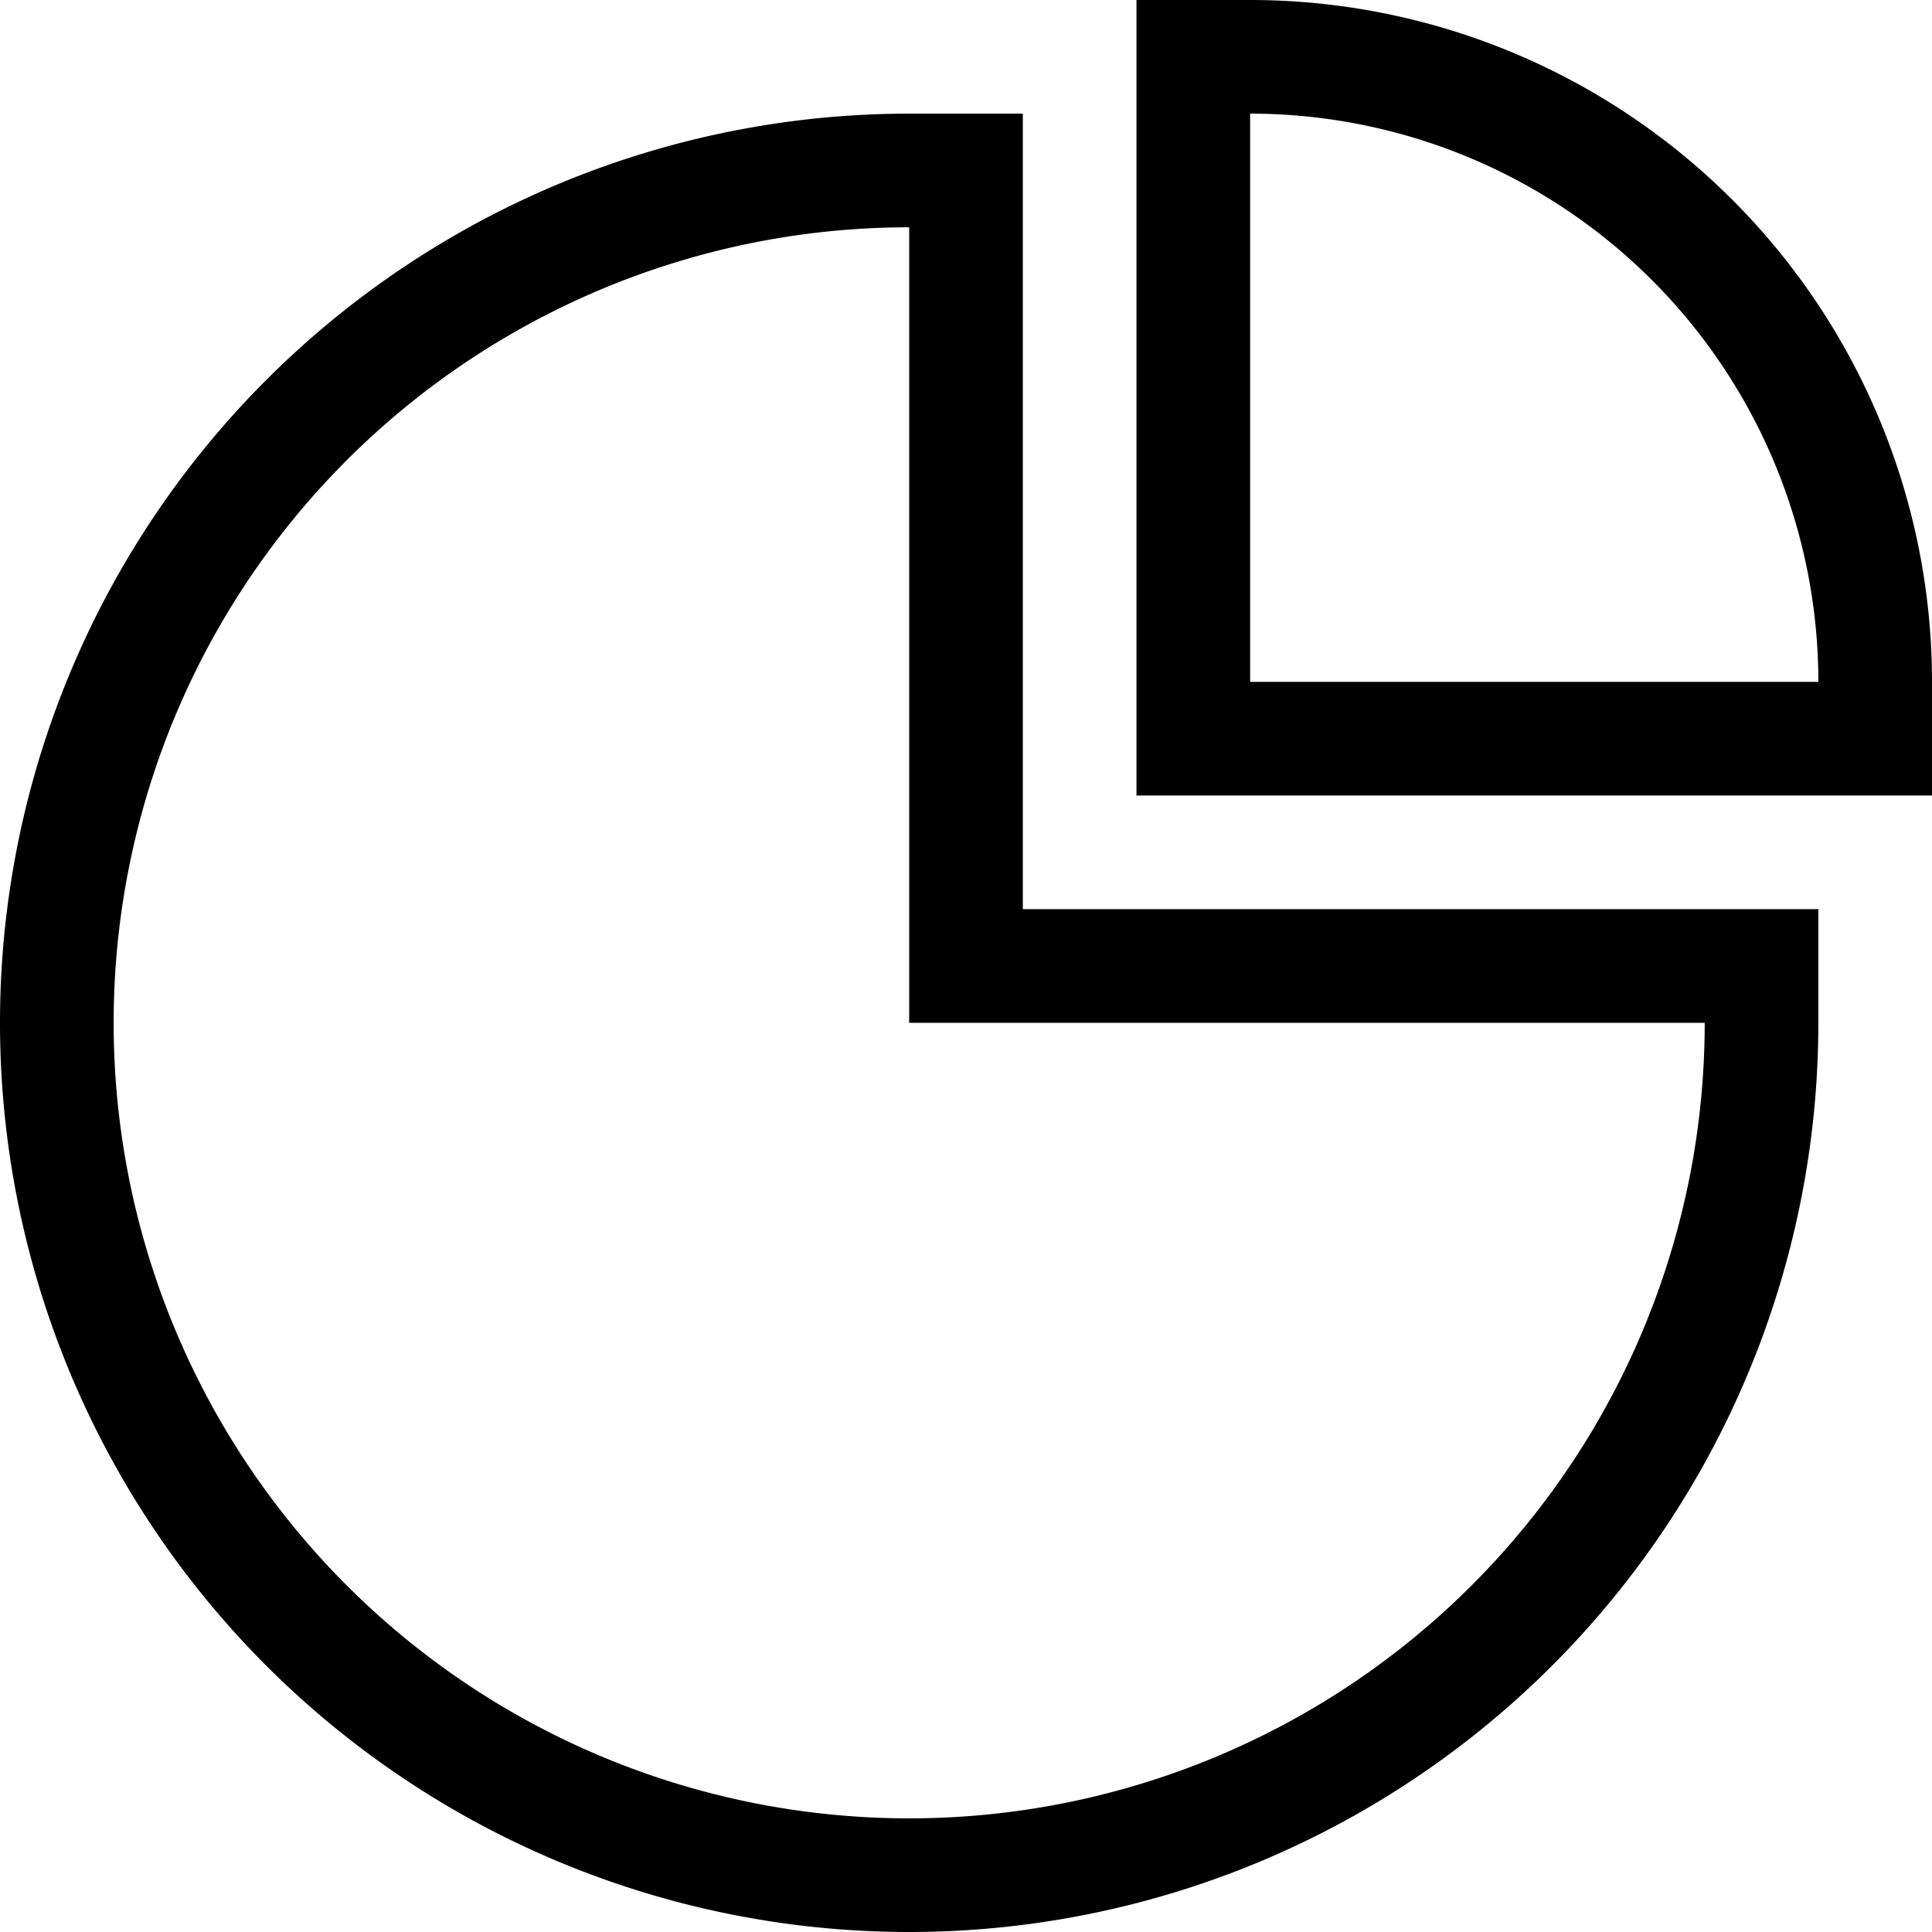
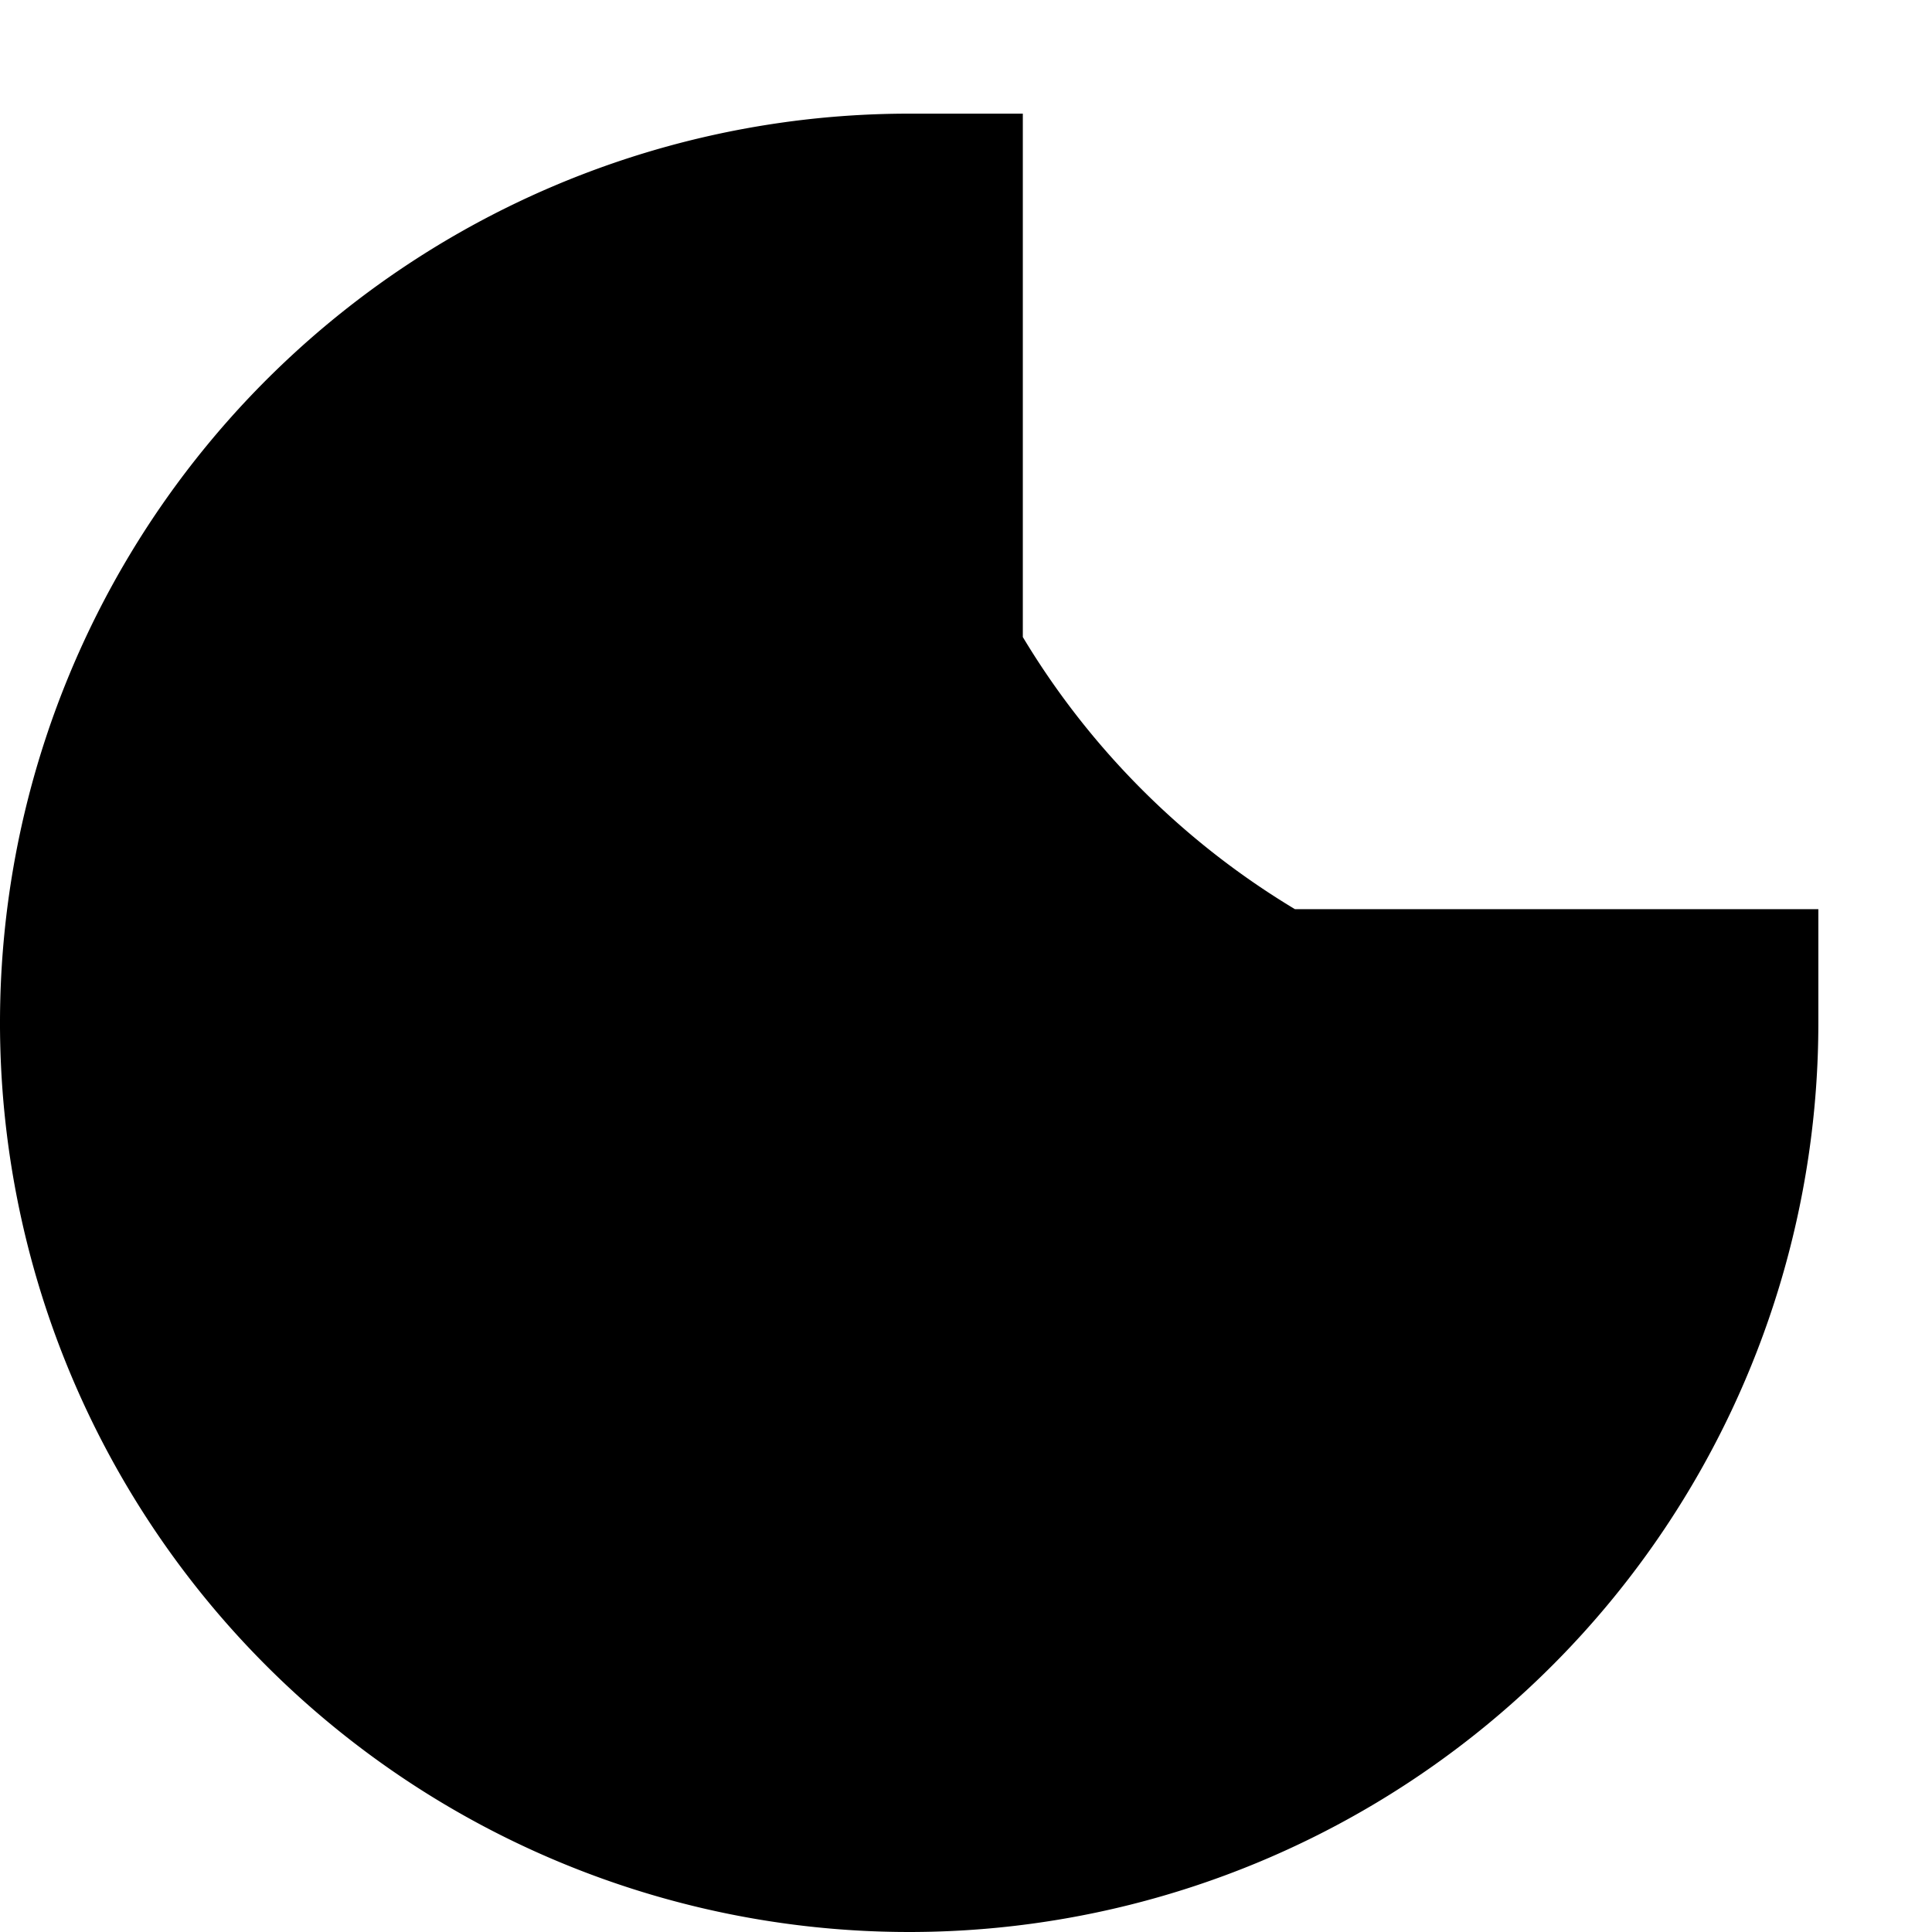
<svg xmlns="http://www.w3.org/2000/svg" viewBox="0 0 17 17">
-   <path d="M9,2H8a8,8,0,1,0,8,8V9H9Zm6,8a7,7,0,0,1-7,7A7,7,0,0,1,8,3v7Z" transform="translate(0 -1)" />
-   <path d="M11,1H10V8h7V7A6,6,0,0,0,11,1Zm0,6V2a5,5,0,0,1,5,5Z" transform="translate(0 -1)" />
+   <path d="M9,2H8a8,8,0,1,0,8,8V9H9Zm6,8A7,7,0,0,1,8,3v7Z" transform="translate(0 -1)" />
</svg>